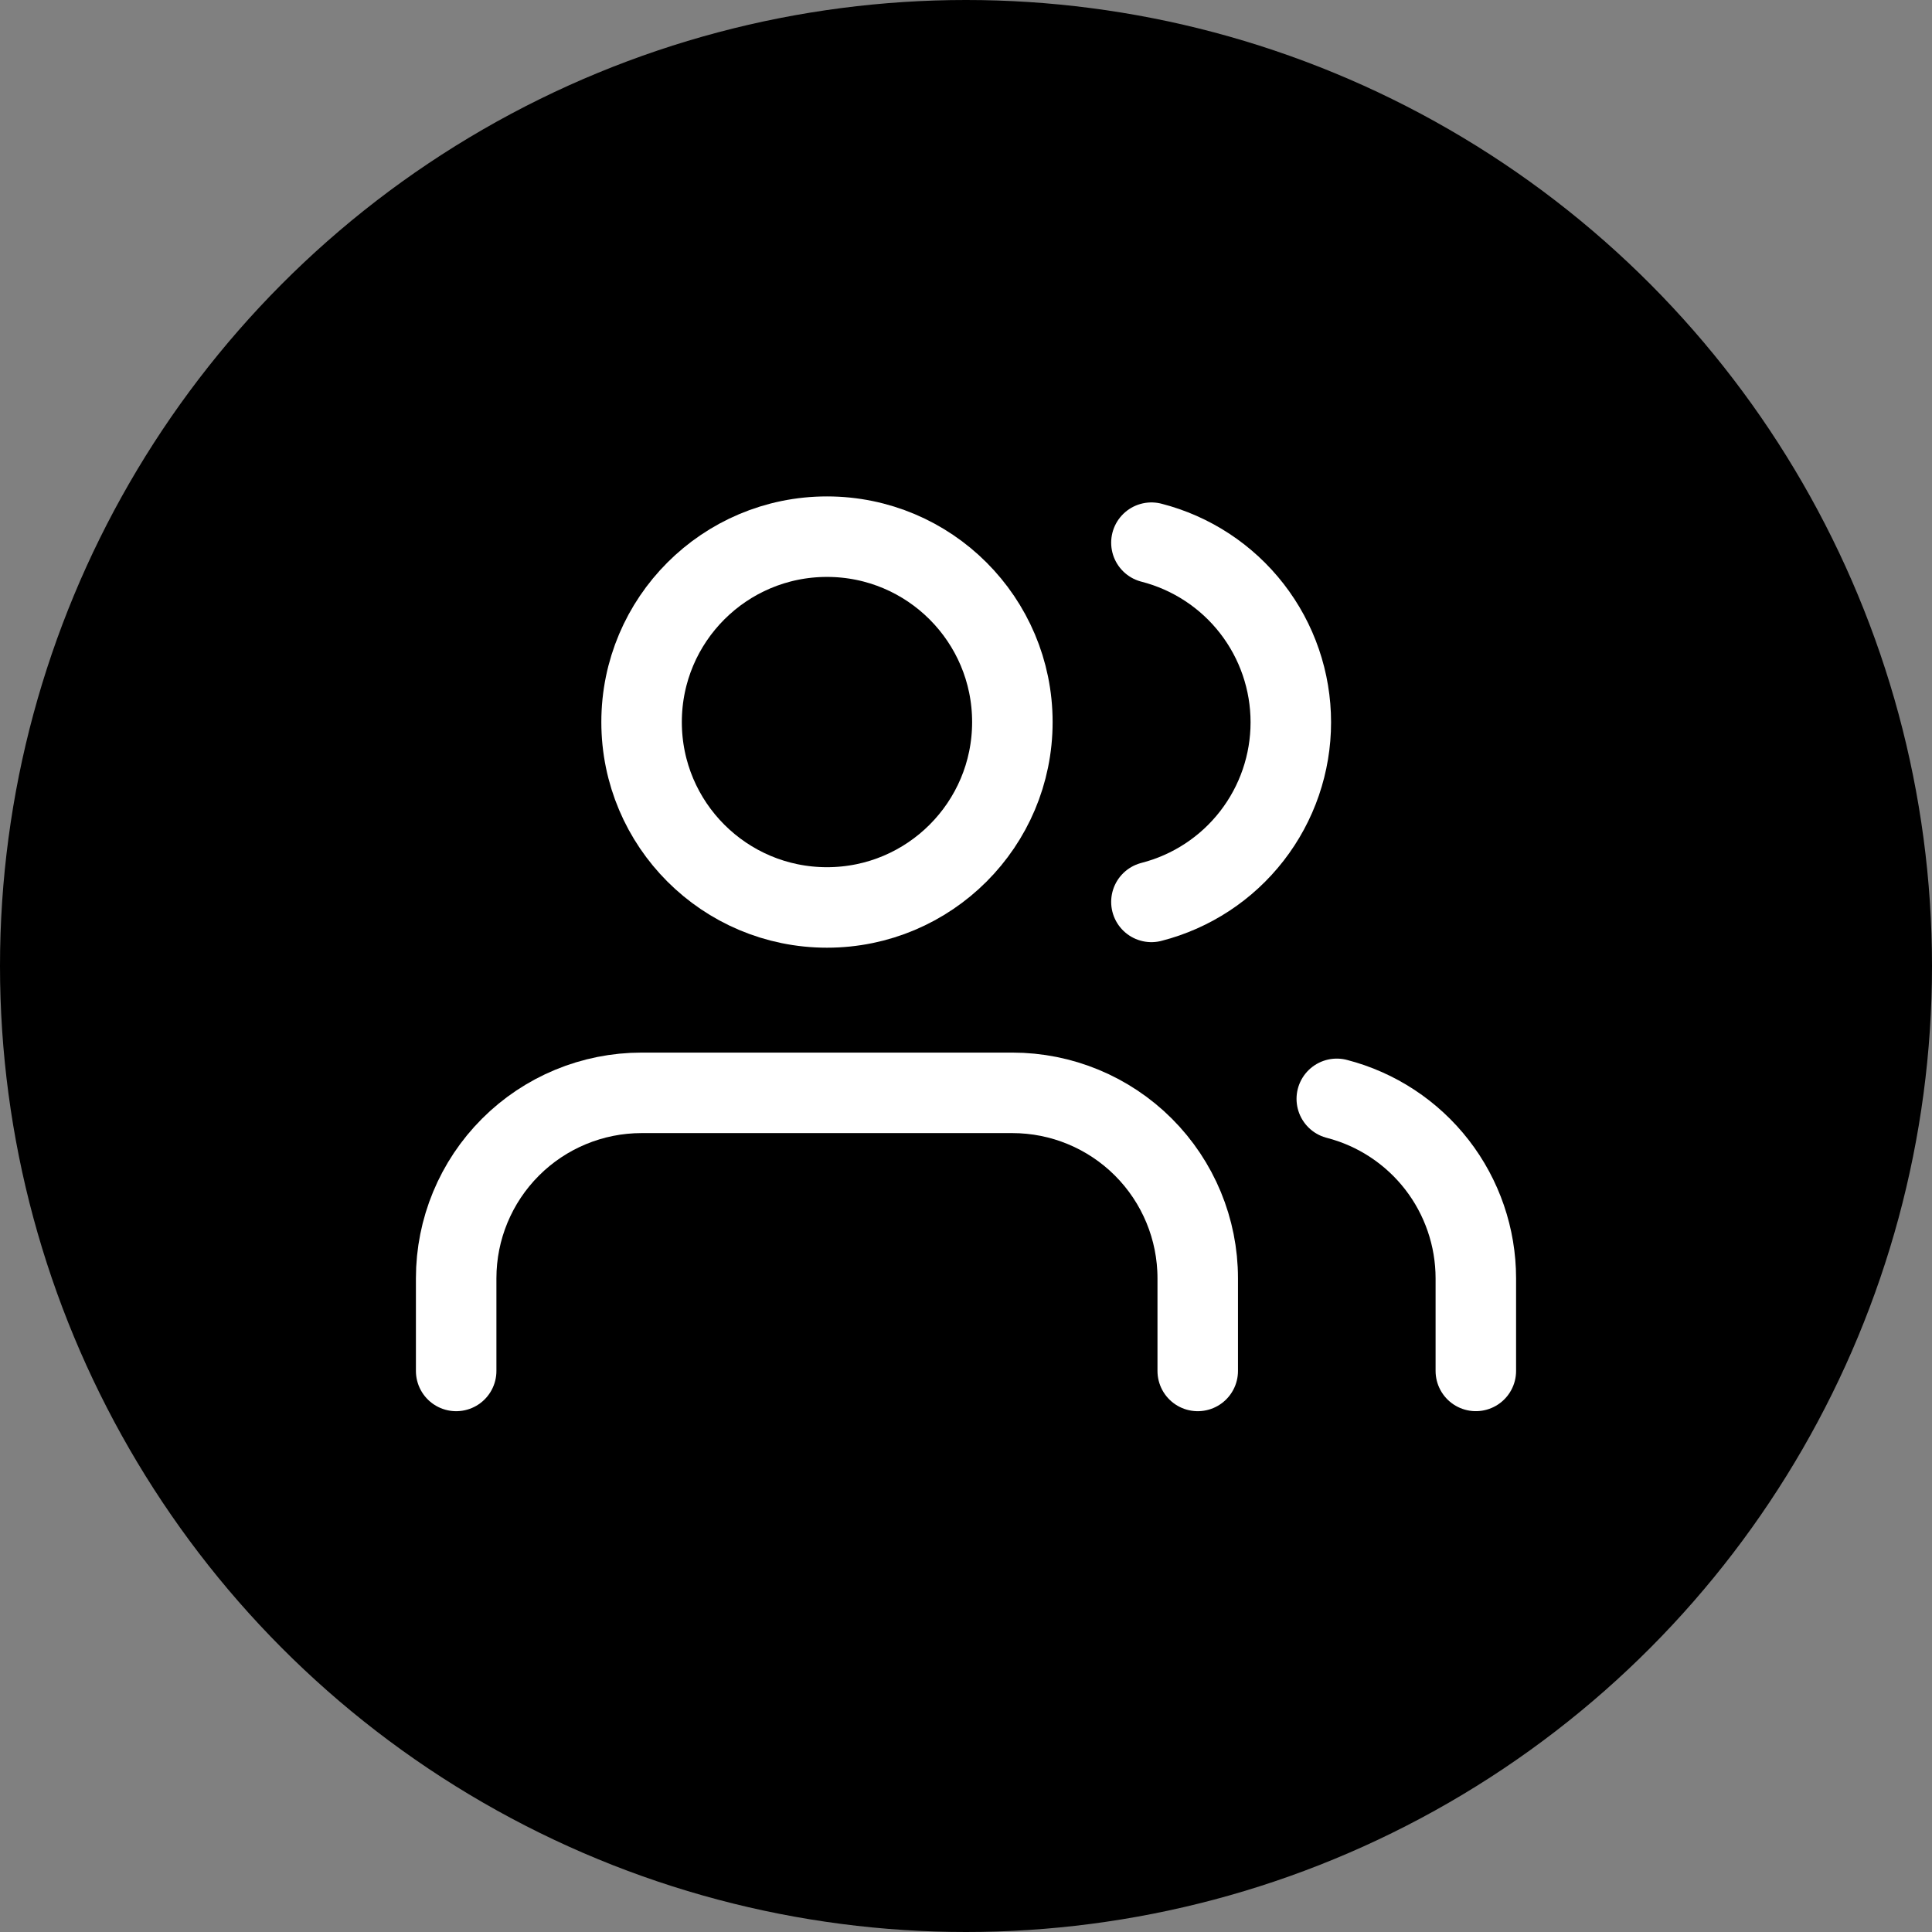
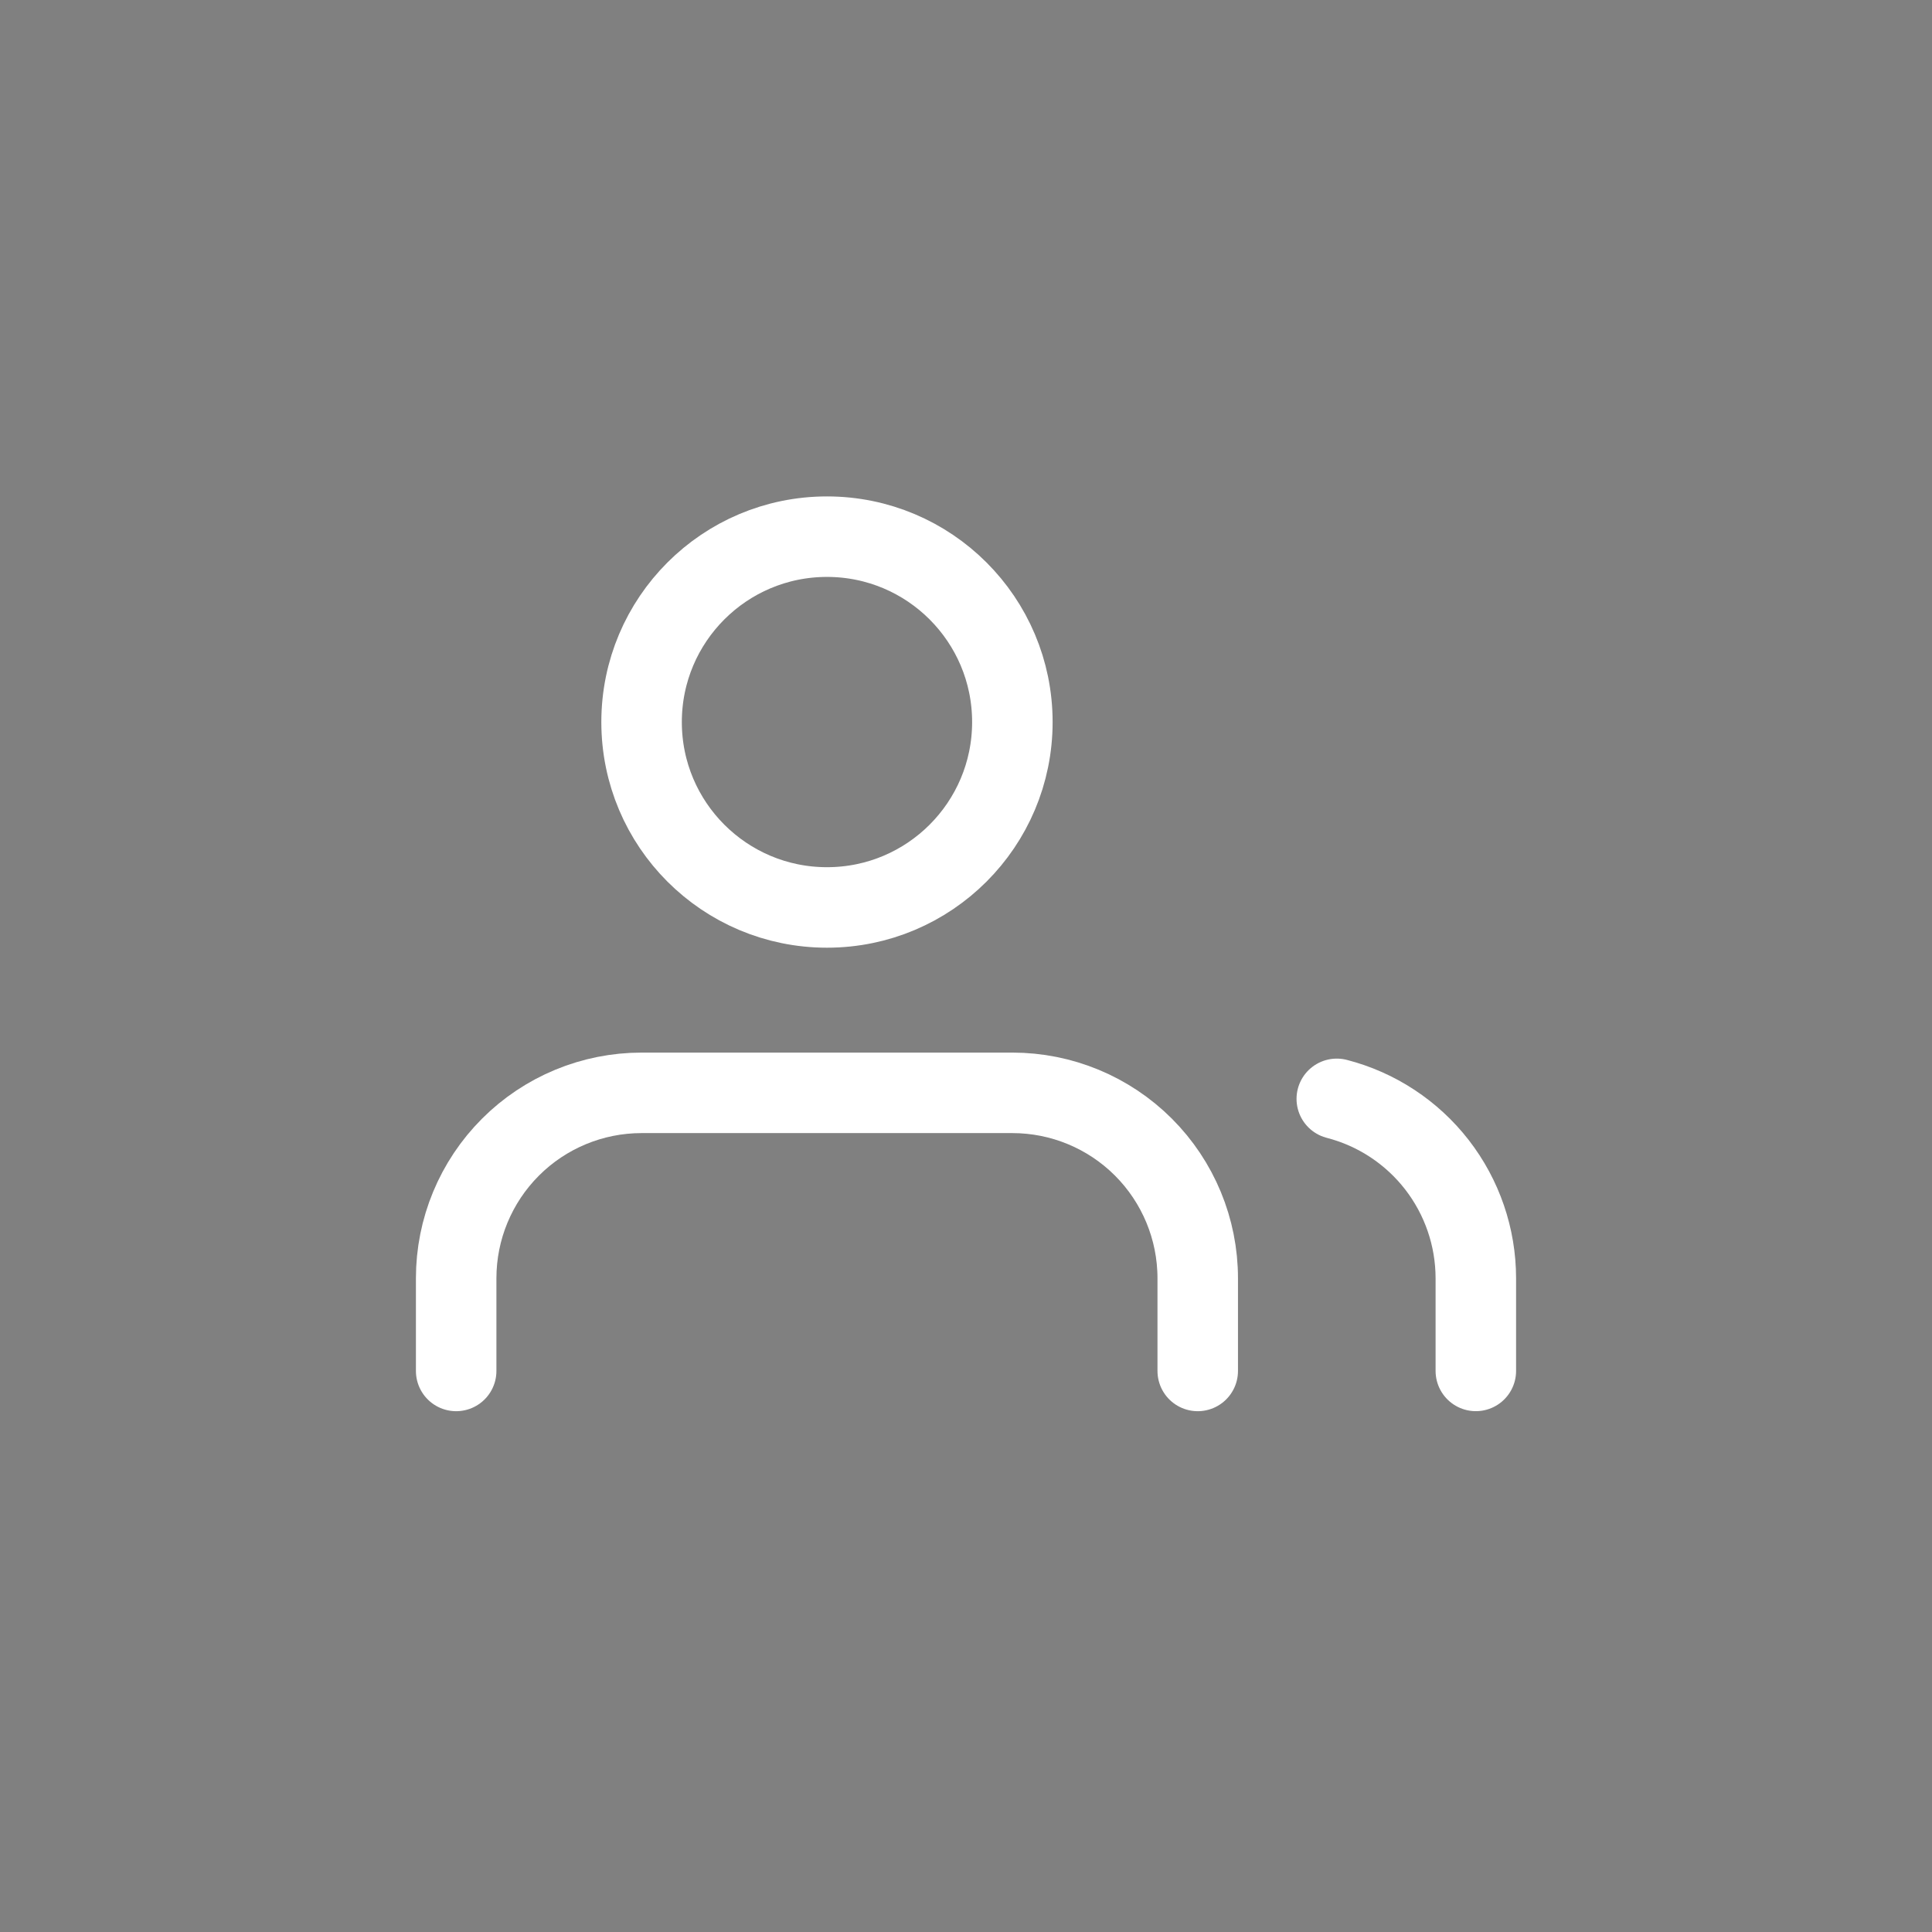
<svg xmlns="http://www.w3.org/2000/svg" width="72" height="72" viewBox="0 0 72 72" fill="none">
  <rect x="0" y="0" width="72" height="72" fill="#808080" stroke="none" />
-   <circle cx="36" cy="36" r="36" fill="black" />
  <path d="M44.636 51.091V47.636C44.636 45.804 43.908 44.047 42.613 42.751C41.317 41.455 39.56 40.727 37.727 40.727H23.909C22.077 40.727 20.319 41.455 19.024 42.751C17.728 44.047 17 45.804 17 47.636V51.091" stroke="white" stroke-width="3" stroke-linecap="round" stroke-linejoin="round" />
  <path d="M30.819 33.818C34.635 33.818 37.728 30.725 37.728 26.909C37.728 23.093 34.635 20 30.819 20C27.003 20 23.91 23.093 23.91 26.909C23.91 30.725 27.003 33.818 30.819 33.818Z" stroke="white" stroke-width="3" stroke-linecap="round" stroke-linejoin="round" />
  <path d="M55 51.09V47.636C54.999 46.105 54.489 44.618 53.552 43.408C52.614 42.198 51.301 41.334 49.818 40.951" stroke="white" stroke-width="3" stroke-linecap="round" stroke-linejoin="round" />
-   <path d="M42.91 20.224C44.396 20.605 45.714 21.469 46.654 22.681C47.595 23.893 48.105 25.383 48.105 26.918C48.105 28.452 47.595 29.942 46.654 31.154C45.714 32.366 44.396 33.23 42.91 33.611" stroke="white" stroke-width="3" stroke-linecap="round" stroke-linejoin="round" />
</svg>